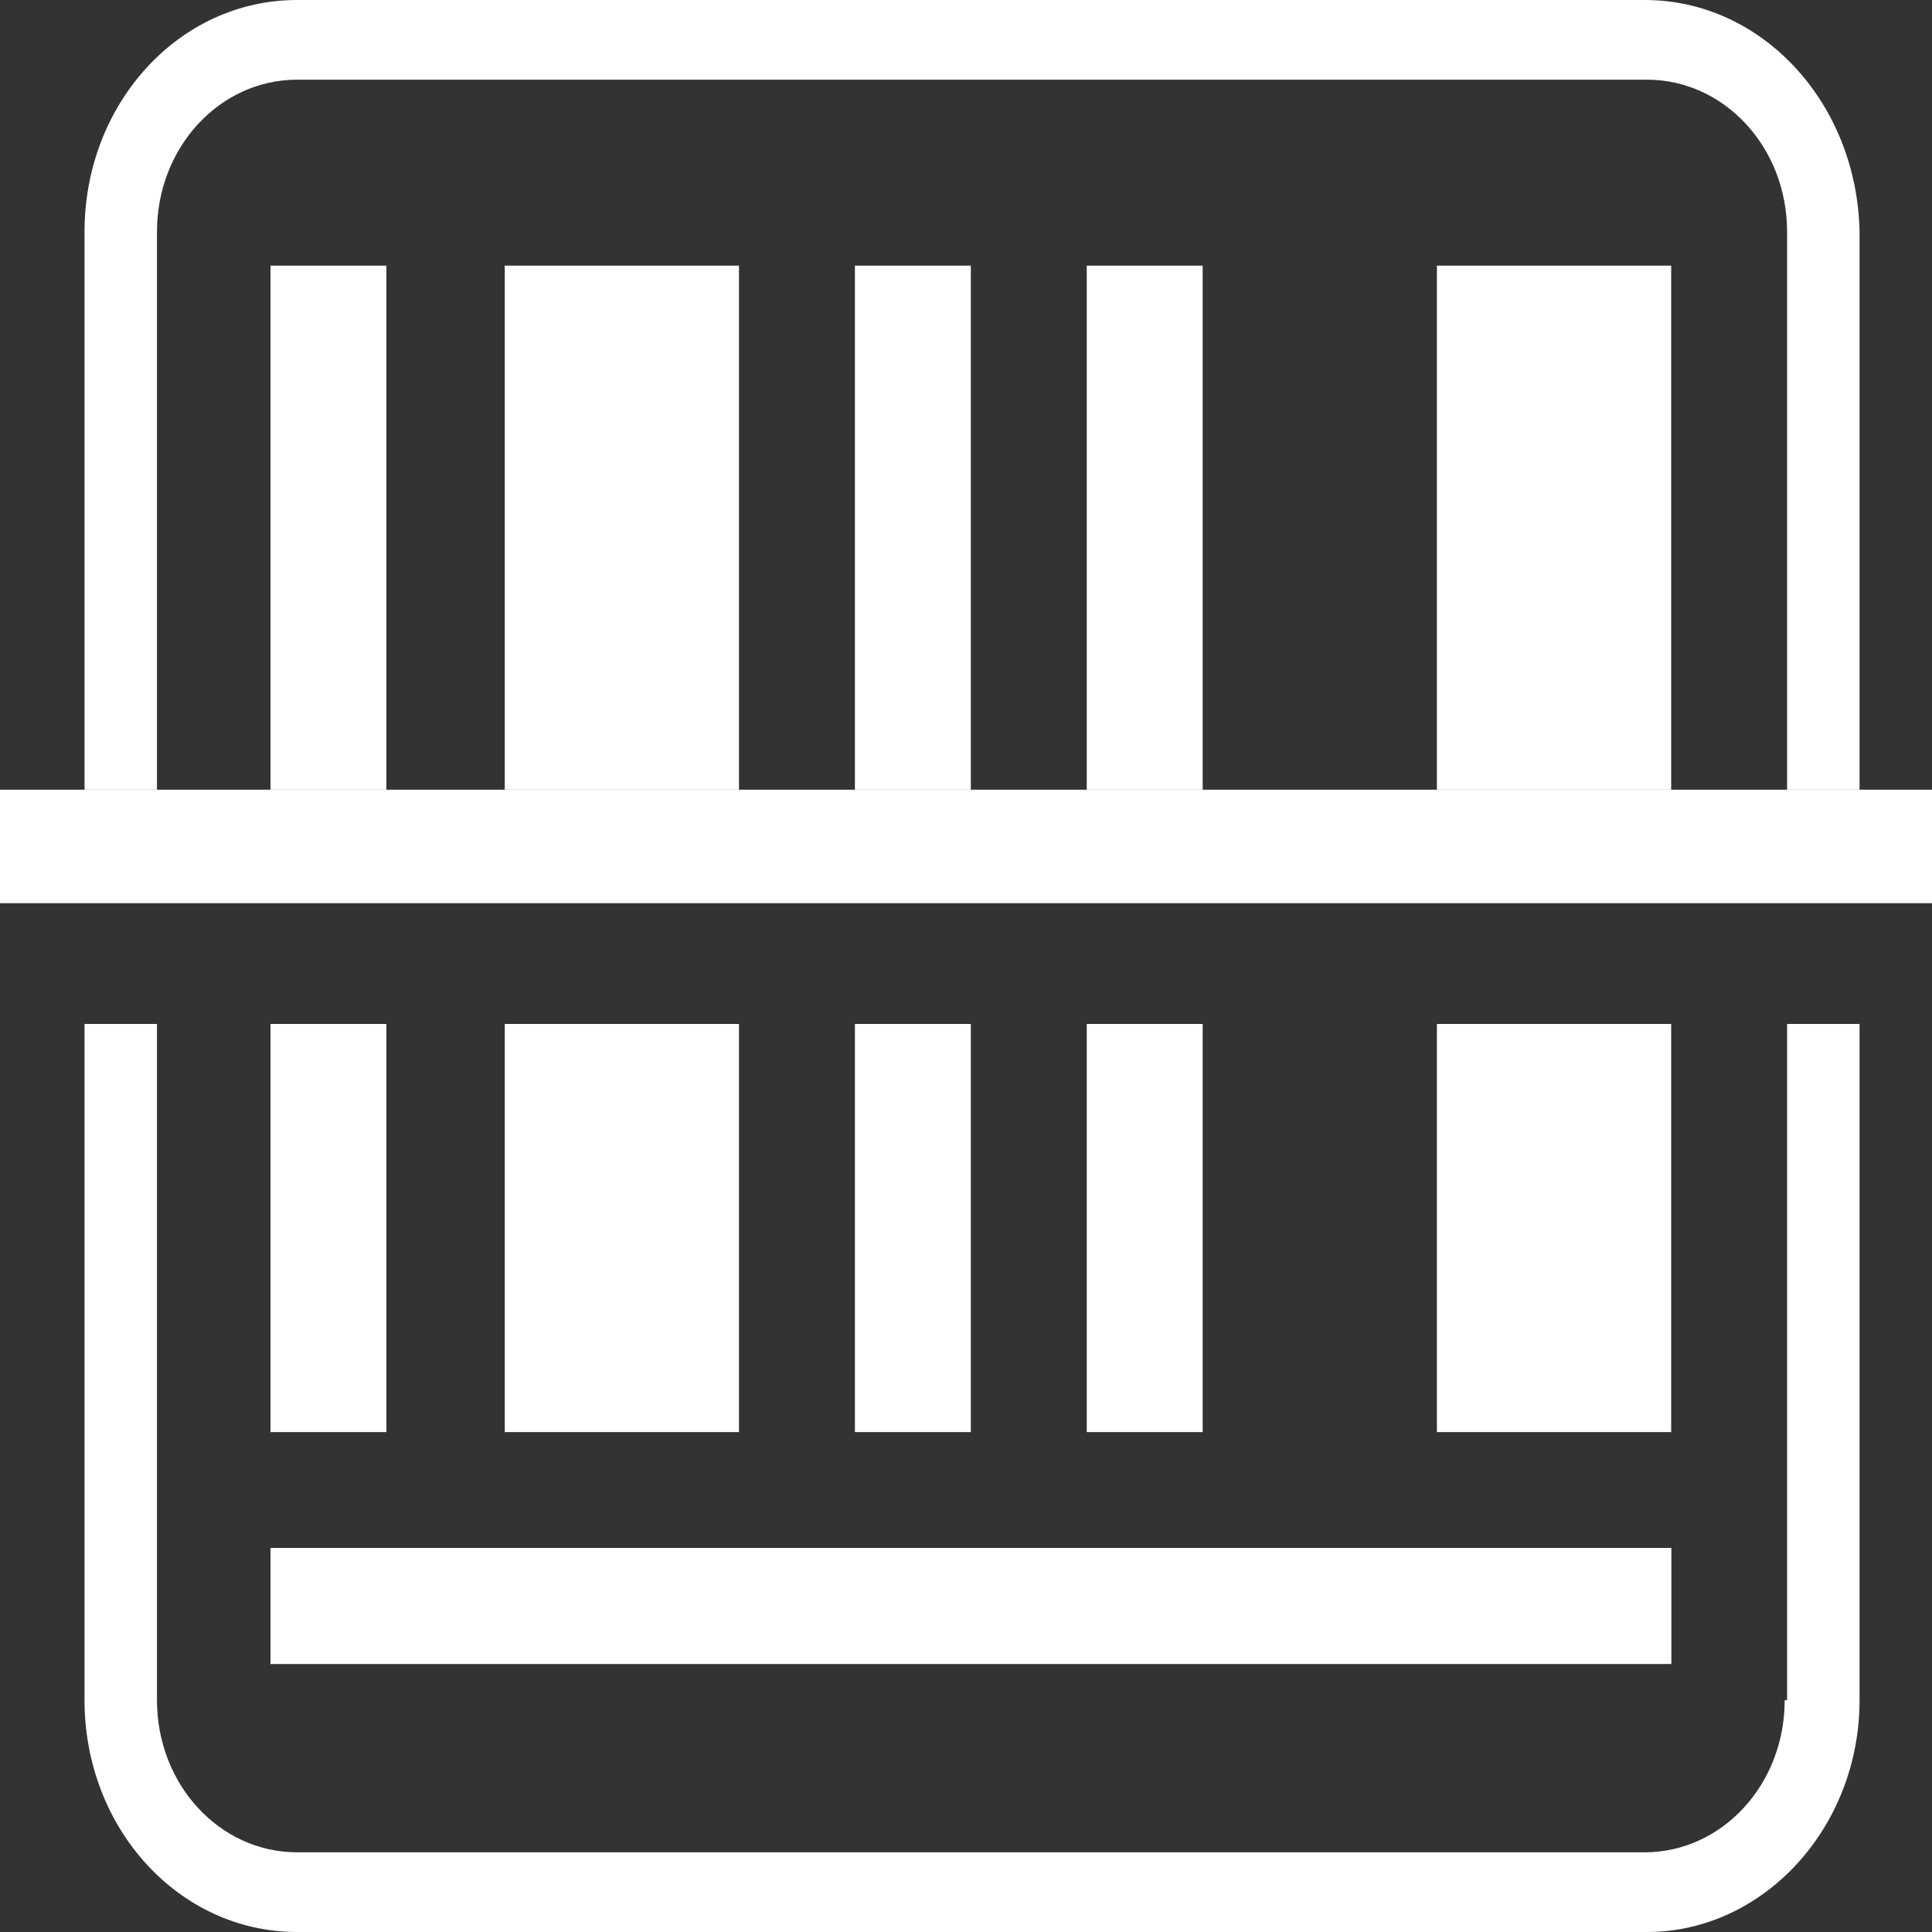
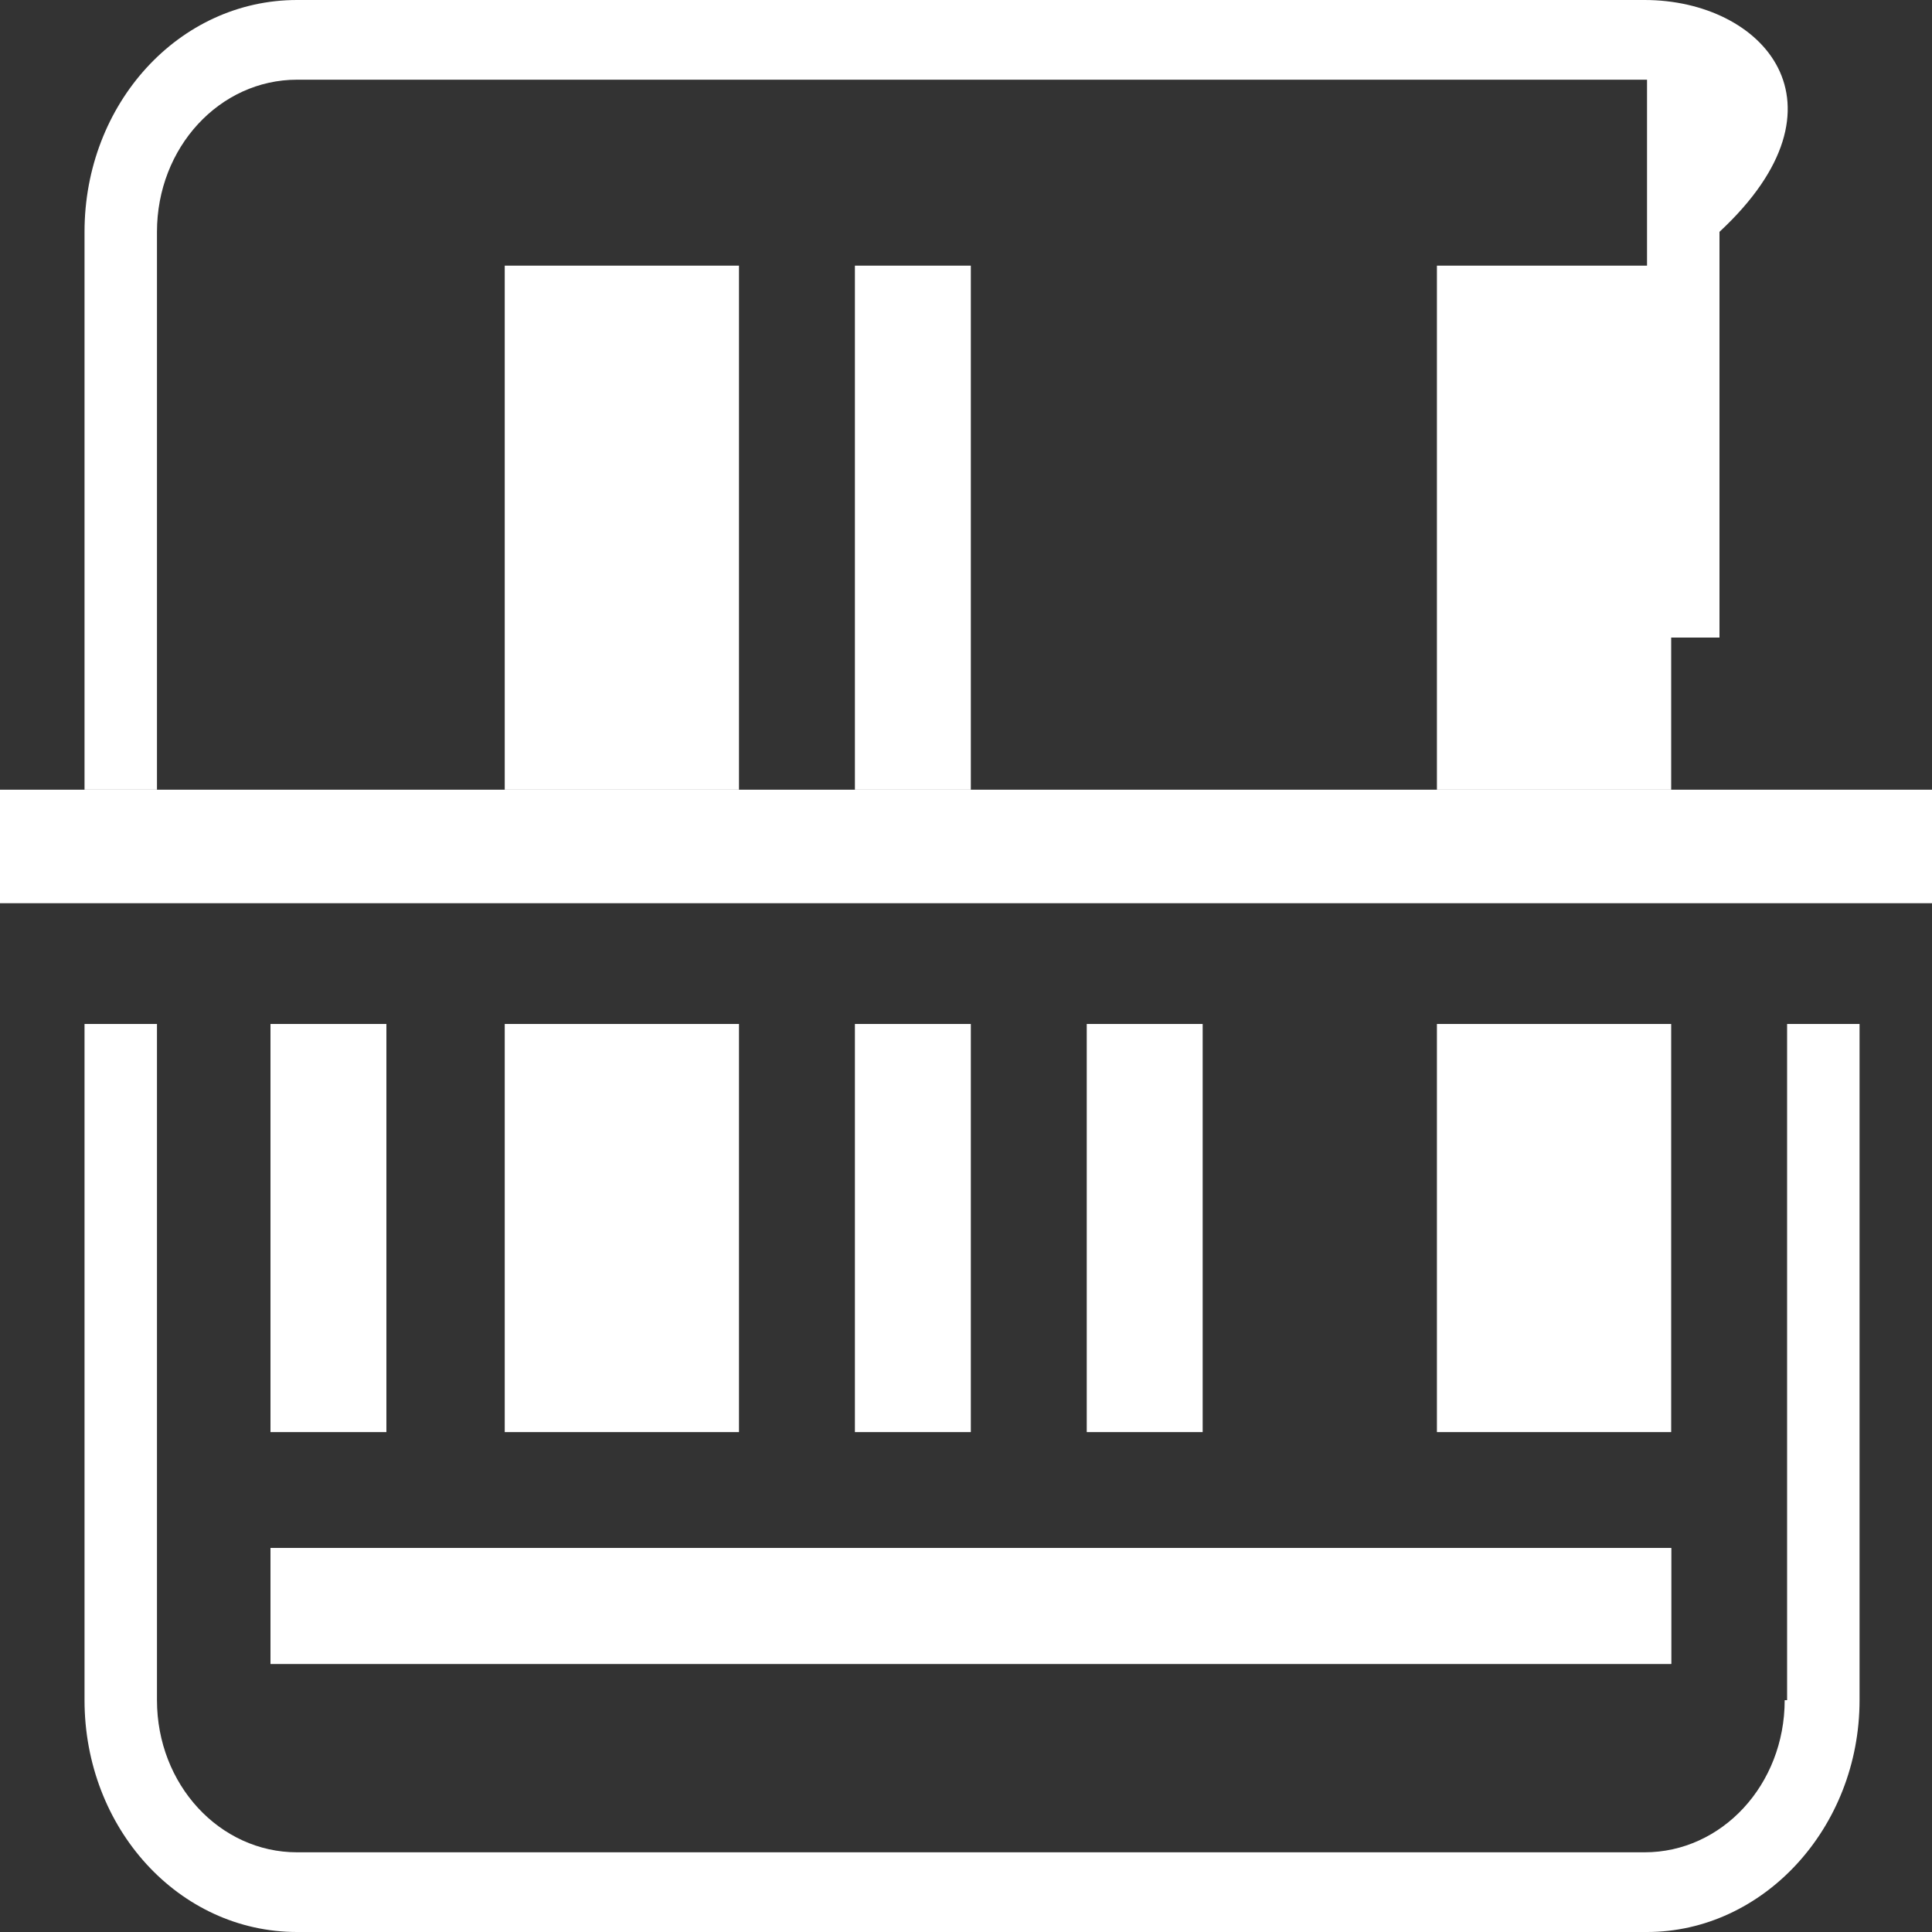
<svg xmlns="http://www.w3.org/2000/svg" version="1.1" id="Capa_1" x="0px" y="0px" viewBox="0 0 80 80" style="enable-background:new 0 0 80 80;" xml:space="preserve">
  <rect x="0" y="0" width="80" height="80" fill="#333333" stroke="none" />
  <style type="text/css">
	.st0{fill:#FFFFFF;}
</style>
  <g>
    <path class="st0" d="M69.2,68.9h-58v-4.8h58V68.9z" />
    <rect x="20.9" y="42.4" class="st0" width="9.7" height="16.9" />
    <rect x="11.2" y="42.4" class="st0" width="4.8" height="16.9" />
    <rect x="20.9" y="11" class="st0" width="9.7" height="21.7" />
    <rect x="45" y="42.4" class="st0" width="4.8" height="16.9" />
    <polygon class="st0" points="69.2,11 64.3,11 59.5,11 59.5,32.7 69.2,32.7  " />
    <rect x="35.4" y="42.4" class="st0" width="4.8" height="16.9" />
-     <rect x="45" y="11" class="st0" width="4.8" height="21.7" />
    <rect x="59.5" y="42.4" class="st0" width="9.7" height="16.9" />
    <rect x="35.4" y="11" class="st0" width="4.8" height="21.7" />
-     <rect x="11.2" y="11" class="st0" width="4.8" height="21.7" />
    <rect x="11.2" y="64.1" class="st0" width="58" height="4.8" />
-     <path class="st0" d="M6.5,9.6c0-3.5,2.6-6.3,5.8-6.3h55.9c3.2,0,5.8,2.8,5.8,6.3v23.1h3V9.6C76.9,4.3,73,0,68.1,0H12.3   C7.4,0,3.5,4.3,3.5,9.6v23.1h3V9.6z" />
+     <path class="st0" d="M6.5,9.6c0-3.5,2.6-6.3,5.8-6.3h55.9v23.1h3V9.6C76.9,4.3,73,0,68.1,0H12.3   C7.4,0,3.5,4.3,3.5,9.6v23.1h3V9.6z" />
    <path class="st0" d="M73.9,70.4c0,3.5-2.6,6.3-5.8,6.3H12.3c-3.2,0-5.8-2.8-5.8-6.3v-28h-3v28c0,5.3,3.9,9.6,8.8,9.6h55.9   c4.8,0,8.8-4.3,8.8-9.6v-28h-3V70.4z" />
  </g>
  <rect y="32.7" class="st0" width="80" height="4.7" />
</svg>